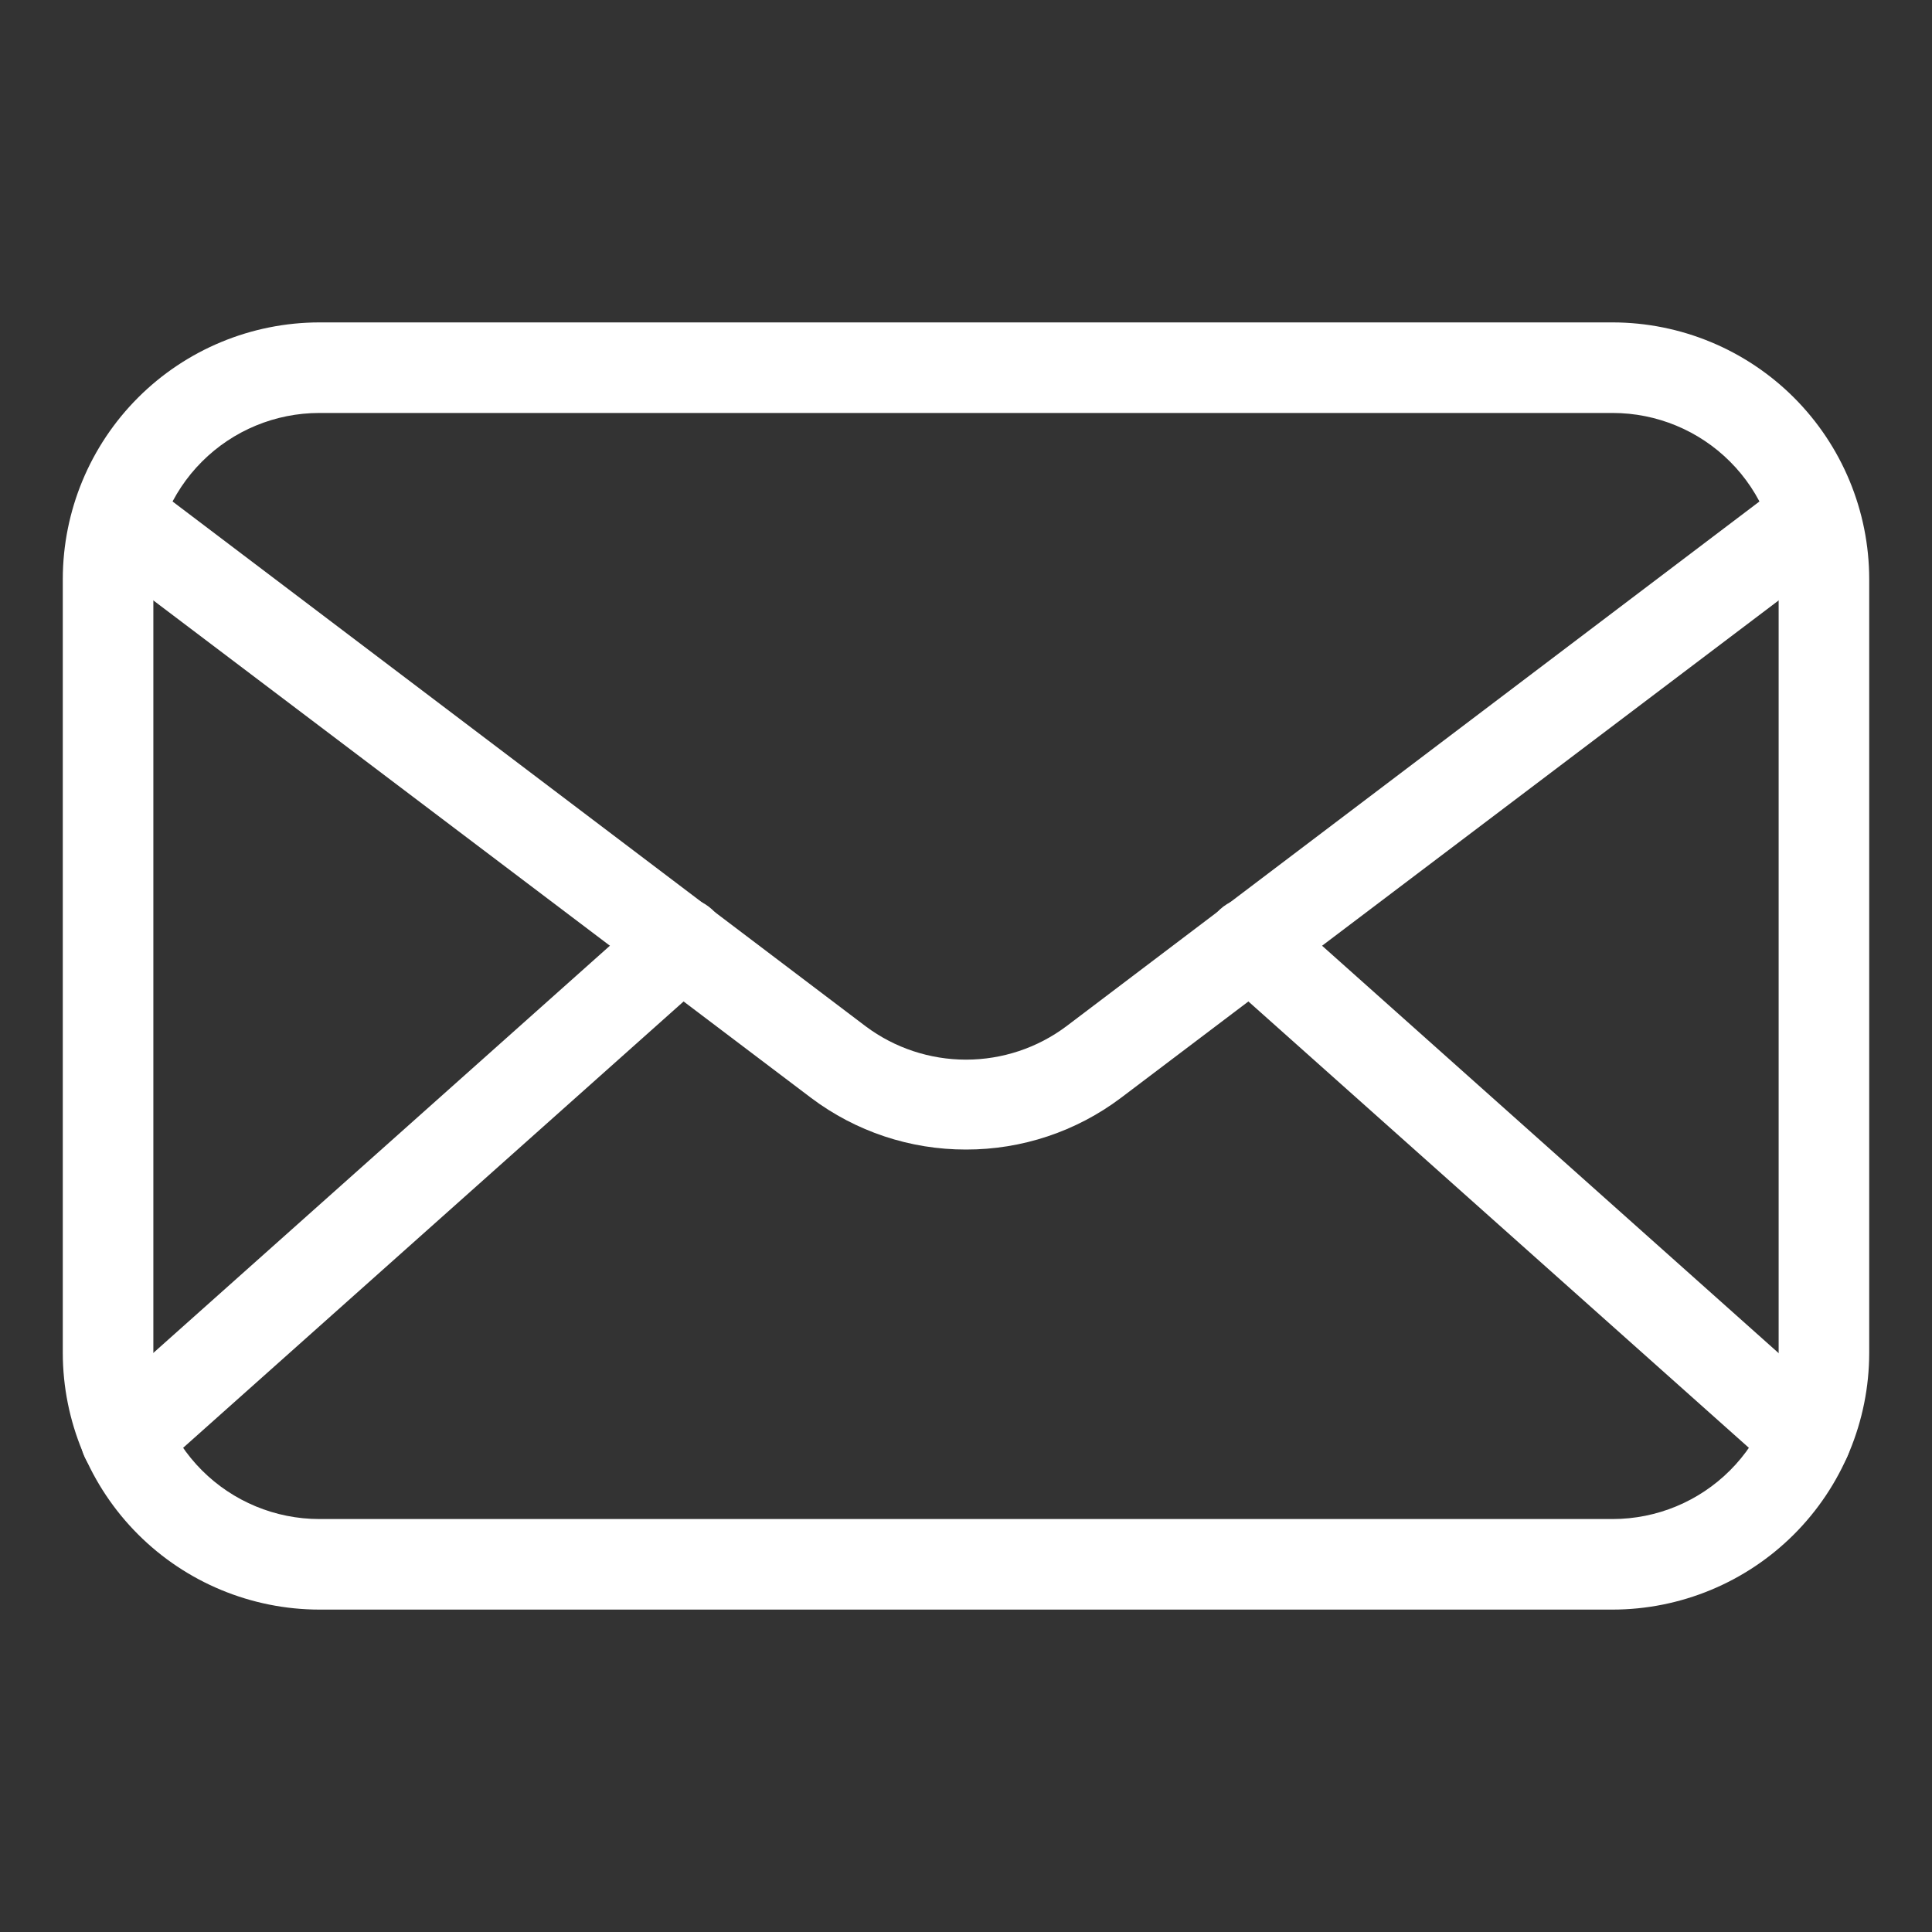
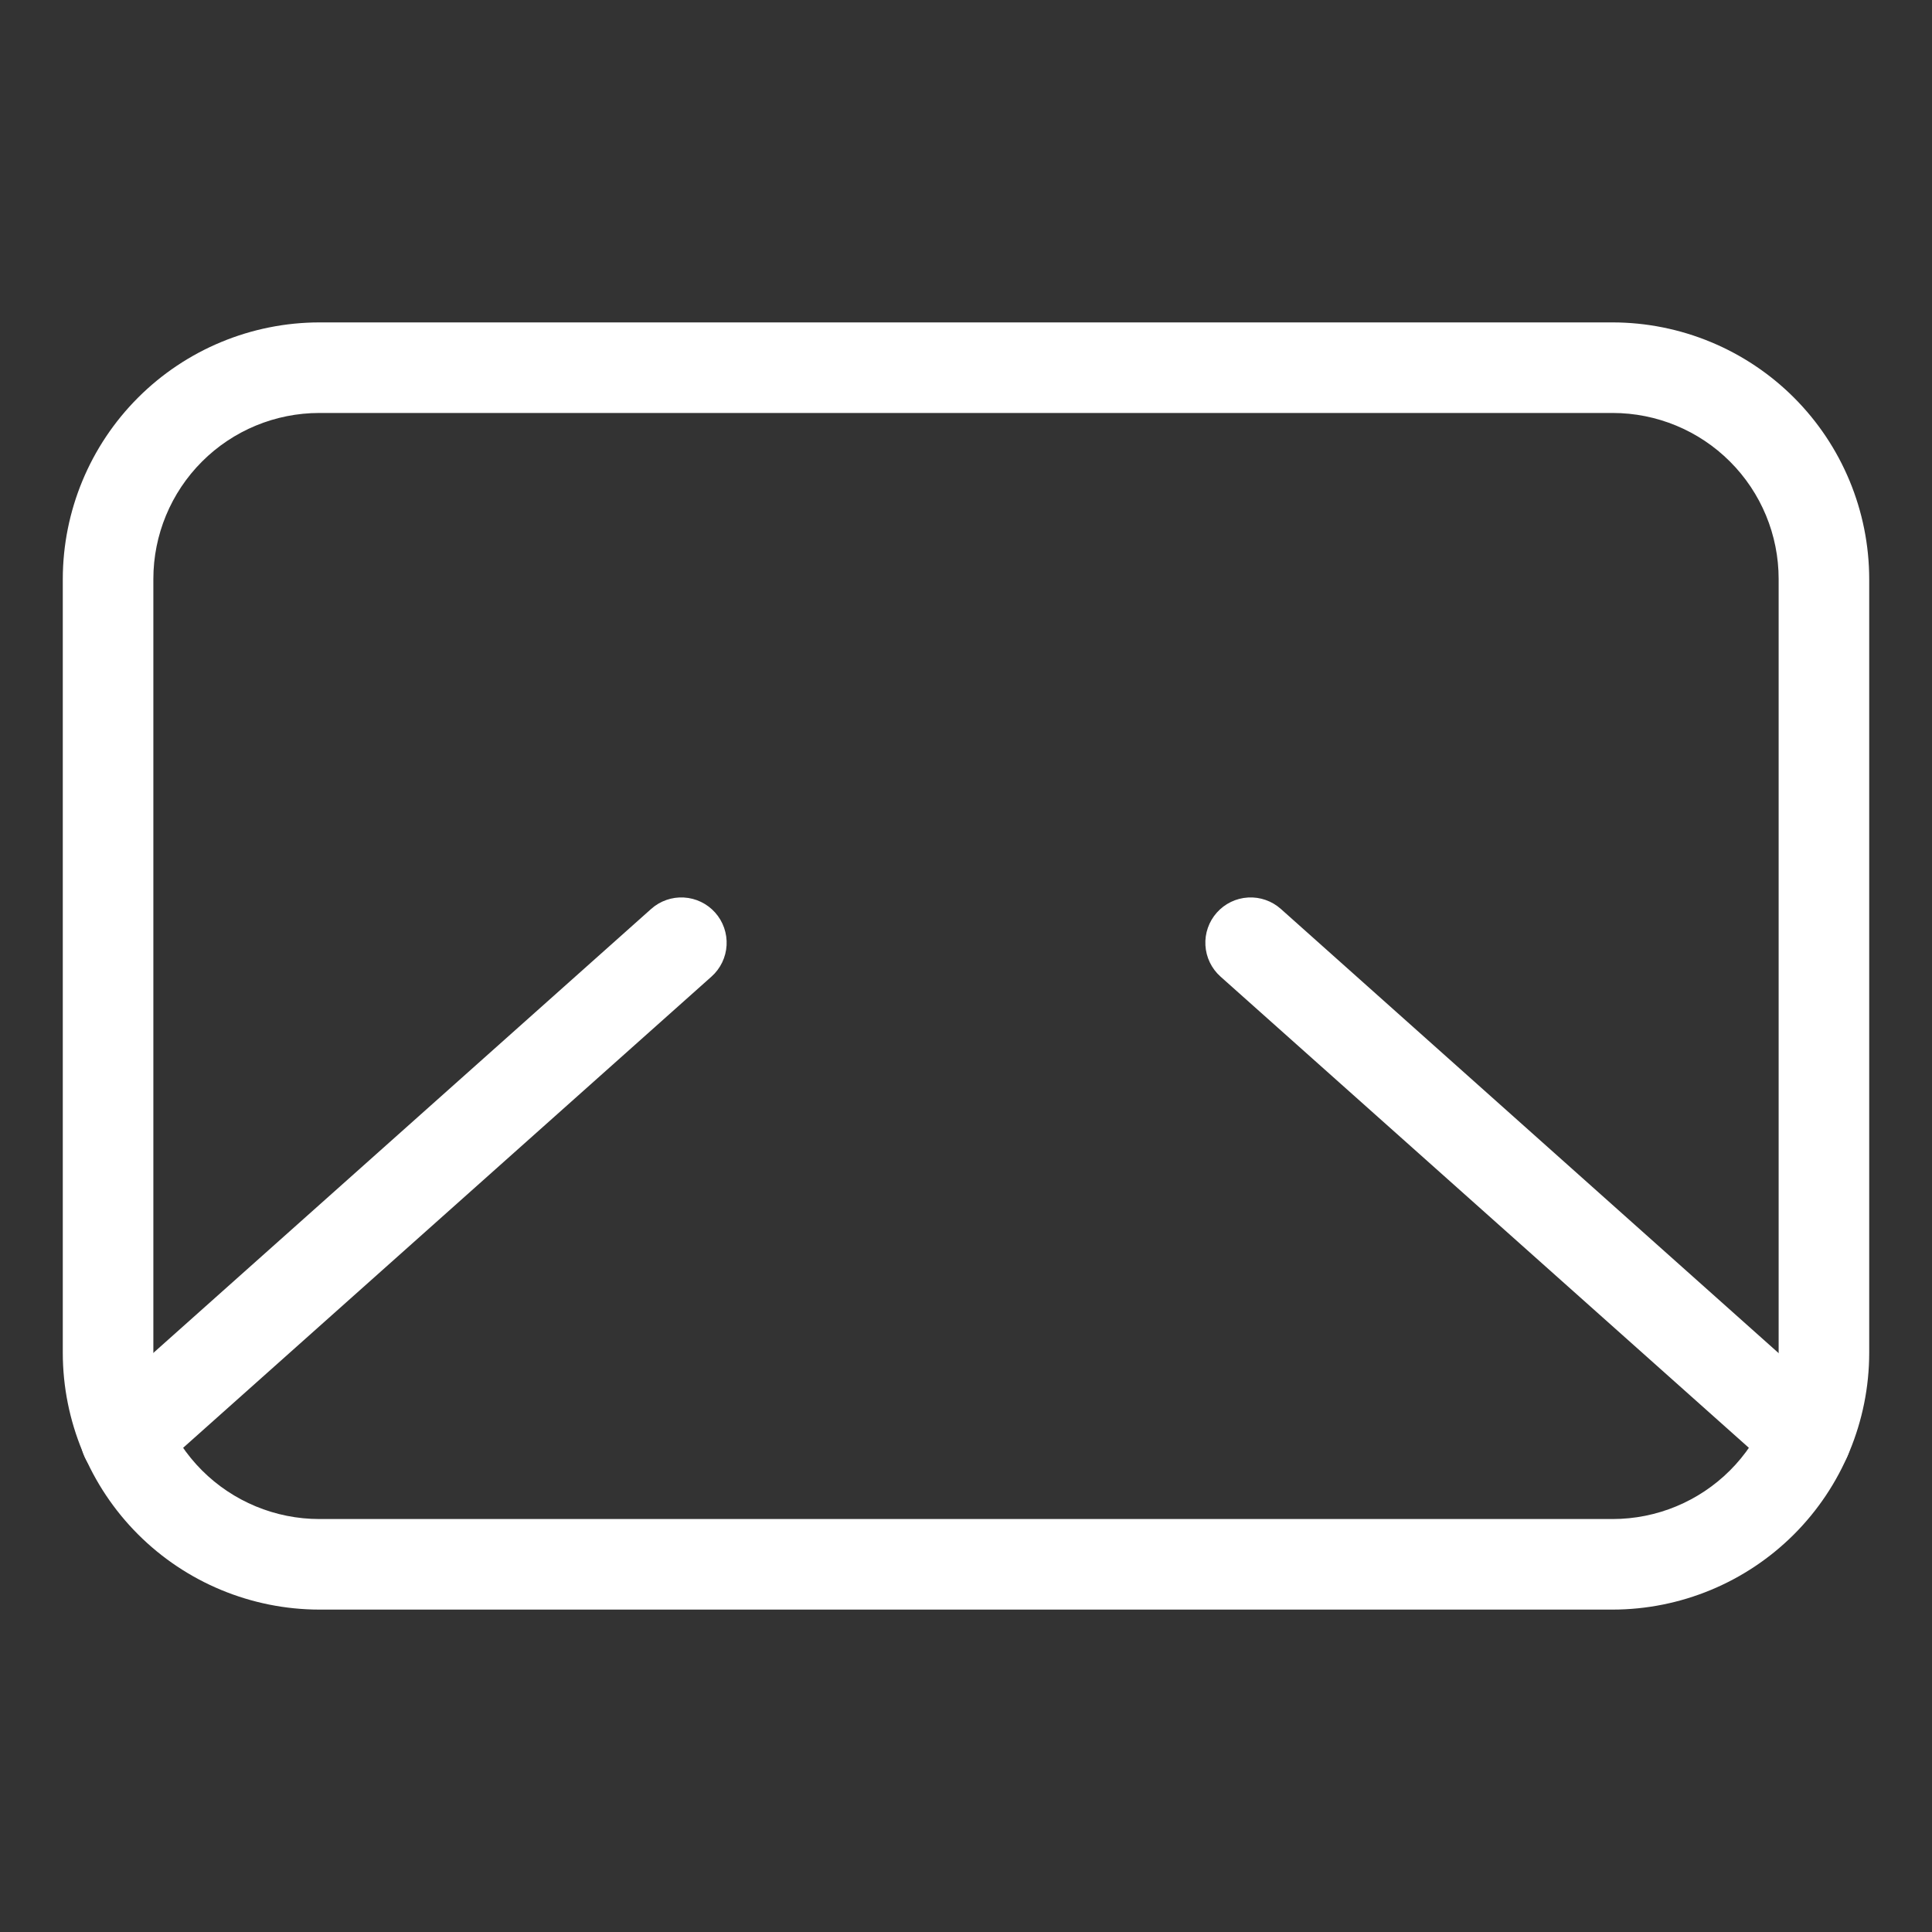
<svg xmlns="http://www.w3.org/2000/svg" width="64" height="64" viewBox="0 0 64 64" fill="none">
  <rect x="0" y="0" width="64" height="64" fill="#333333" stroke="none" />
  <path d="M53.42 53.32H10.58C8.327 53.317 6.166 52.421 4.573 50.828C2.979 49.234 2.083 47.074 2.08 44.82V19.18C2.083 16.927 2.979 14.766 4.573 13.172C6.166 11.579 8.327 10.683 10.58 10.68H53.42C55.674 10.683 57.834 11.579 59.428 13.172C61.021 14.766 61.917 16.927 61.92 19.18V44.82C61.917 47.074 61.021 49.234 59.428 50.828C57.834 52.421 55.674 53.317 53.42 53.32ZM10.58 13.68C9.121 13.68 7.722 14.259 6.691 15.291C5.66 16.322 5.08 17.721 5.08 19.18V44.82C5.08 46.279 5.66 47.678 6.691 48.709C7.722 49.74 9.121 50.32 10.58 50.32H53.42C54.879 50.32 56.278 49.74 57.309 48.709C58.341 47.678 58.92 46.279 58.92 44.82V19.18C58.92 17.721 58.341 16.322 57.309 15.291C56.278 14.259 54.879 13.68 53.42 13.68H10.58Z" fill="white" />
-   <path d="M32 38.08C30.149 38.083 28.349 37.483 26.87 36.37L3.52 18.71C3.355 18.594 3.215 18.446 3.108 18.275C3.002 18.104 2.931 17.913 2.9 17.714C2.868 17.515 2.878 17.312 2.927 17.116C2.976 16.921 3.064 16.737 3.186 16.577C3.307 16.416 3.46 16.281 3.635 16.181C3.81 16.081 4.003 16.017 4.203 15.993C4.403 15.969 4.606 15.986 4.8 16.042C4.993 16.098 5.174 16.193 5.33 16.32L28.68 34C29.639 34.716 30.803 35.102 32 35.102C33.197 35.102 34.361 34.716 35.32 34L58.67 16.32C58.826 16.193 59.006 16.098 59.2 16.042C59.393 15.986 59.596 15.969 59.796 15.993C59.997 16.017 60.19 16.081 60.365 16.181C60.539 16.281 60.692 16.416 60.814 16.577C60.936 16.737 61.024 16.921 61.073 17.116C61.122 17.312 61.131 17.515 61.1 17.714C61.069 17.913 60.998 18.104 60.891 18.275C60.785 18.446 60.645 18.594 60.48 18.71L37.13 36.37C35.651 37.483 33.85 38.083 32 38.08Z" fill="white" />
  <path d="M4.17 49.14C3.866 49.141 3.569 49.048 3.318 48.876C3.067 48.704 2.875 48.459 2.766 48.175C2.658 47.891 2.638 47.58 2.71 47.285C2.783 46.989 2.943 46.722 3.17 46.52L21.57 30.11C21.867 29.845 22.257 29.708 22.655 29.731C23.052 29.753 23.425 29.933 23.69 30.23C23.955 30.527 24.091 30.917 24.069 31.315C24.047 31.712 23.867 32.085 23.57 32.35L5.17 48.76C4.897 49.009 4.539 49.144 4.17 49.14ZM59.83 49.14C59.461 49.144 59.103 49.009 58.83 48.76L40.43 32.35C40.133 32.085 39.953 31.712 39.931 31.315C39.908 30.917 40.045 30.527 40.31 30.23C40.575 29.933 40.947 29.753 41.345 29.731C41.743 29.708 42.133 29.845 42.43 30.11L60.82 46.52C61.047 46.722 61.207 46.989 61.279 47.285C61.352 47.58 61.332 47.891 61.224 48.175C61.115 48.459 60.923 48.704 60.672 48.876C60.421 49.048 60.124 49.141 59.82 49.14H59.83Z" fill="white" />
</svg>